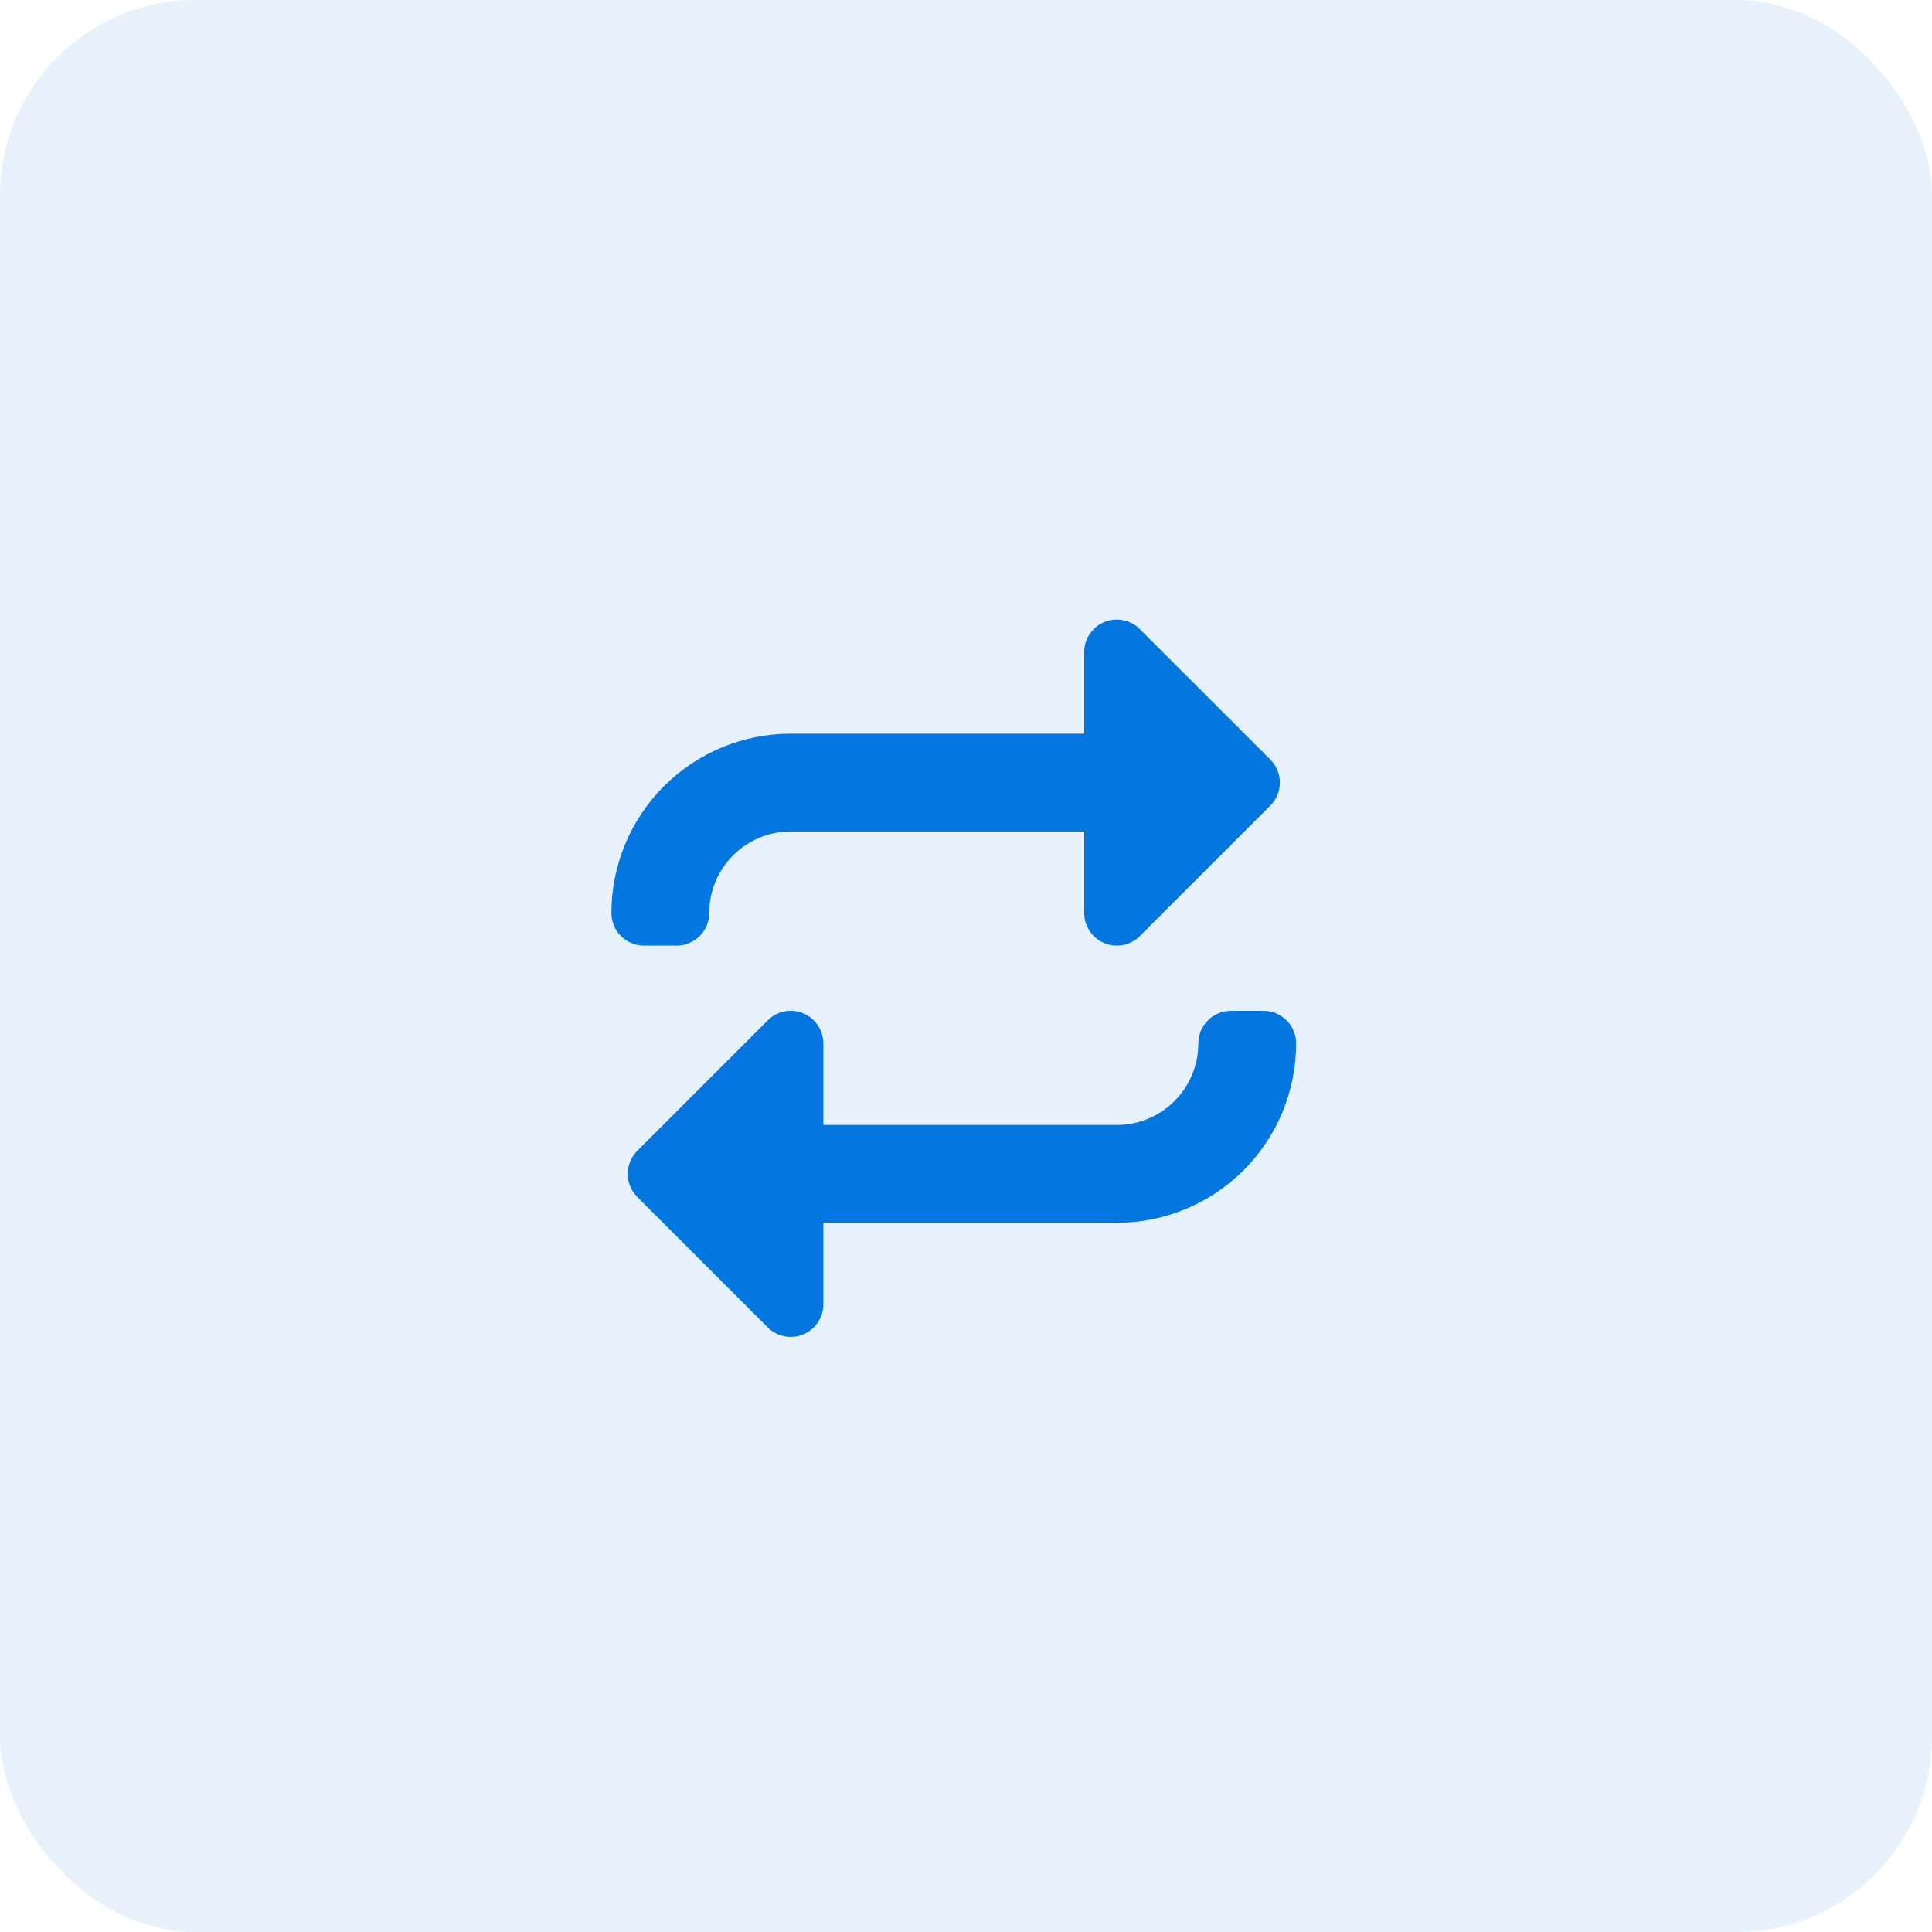
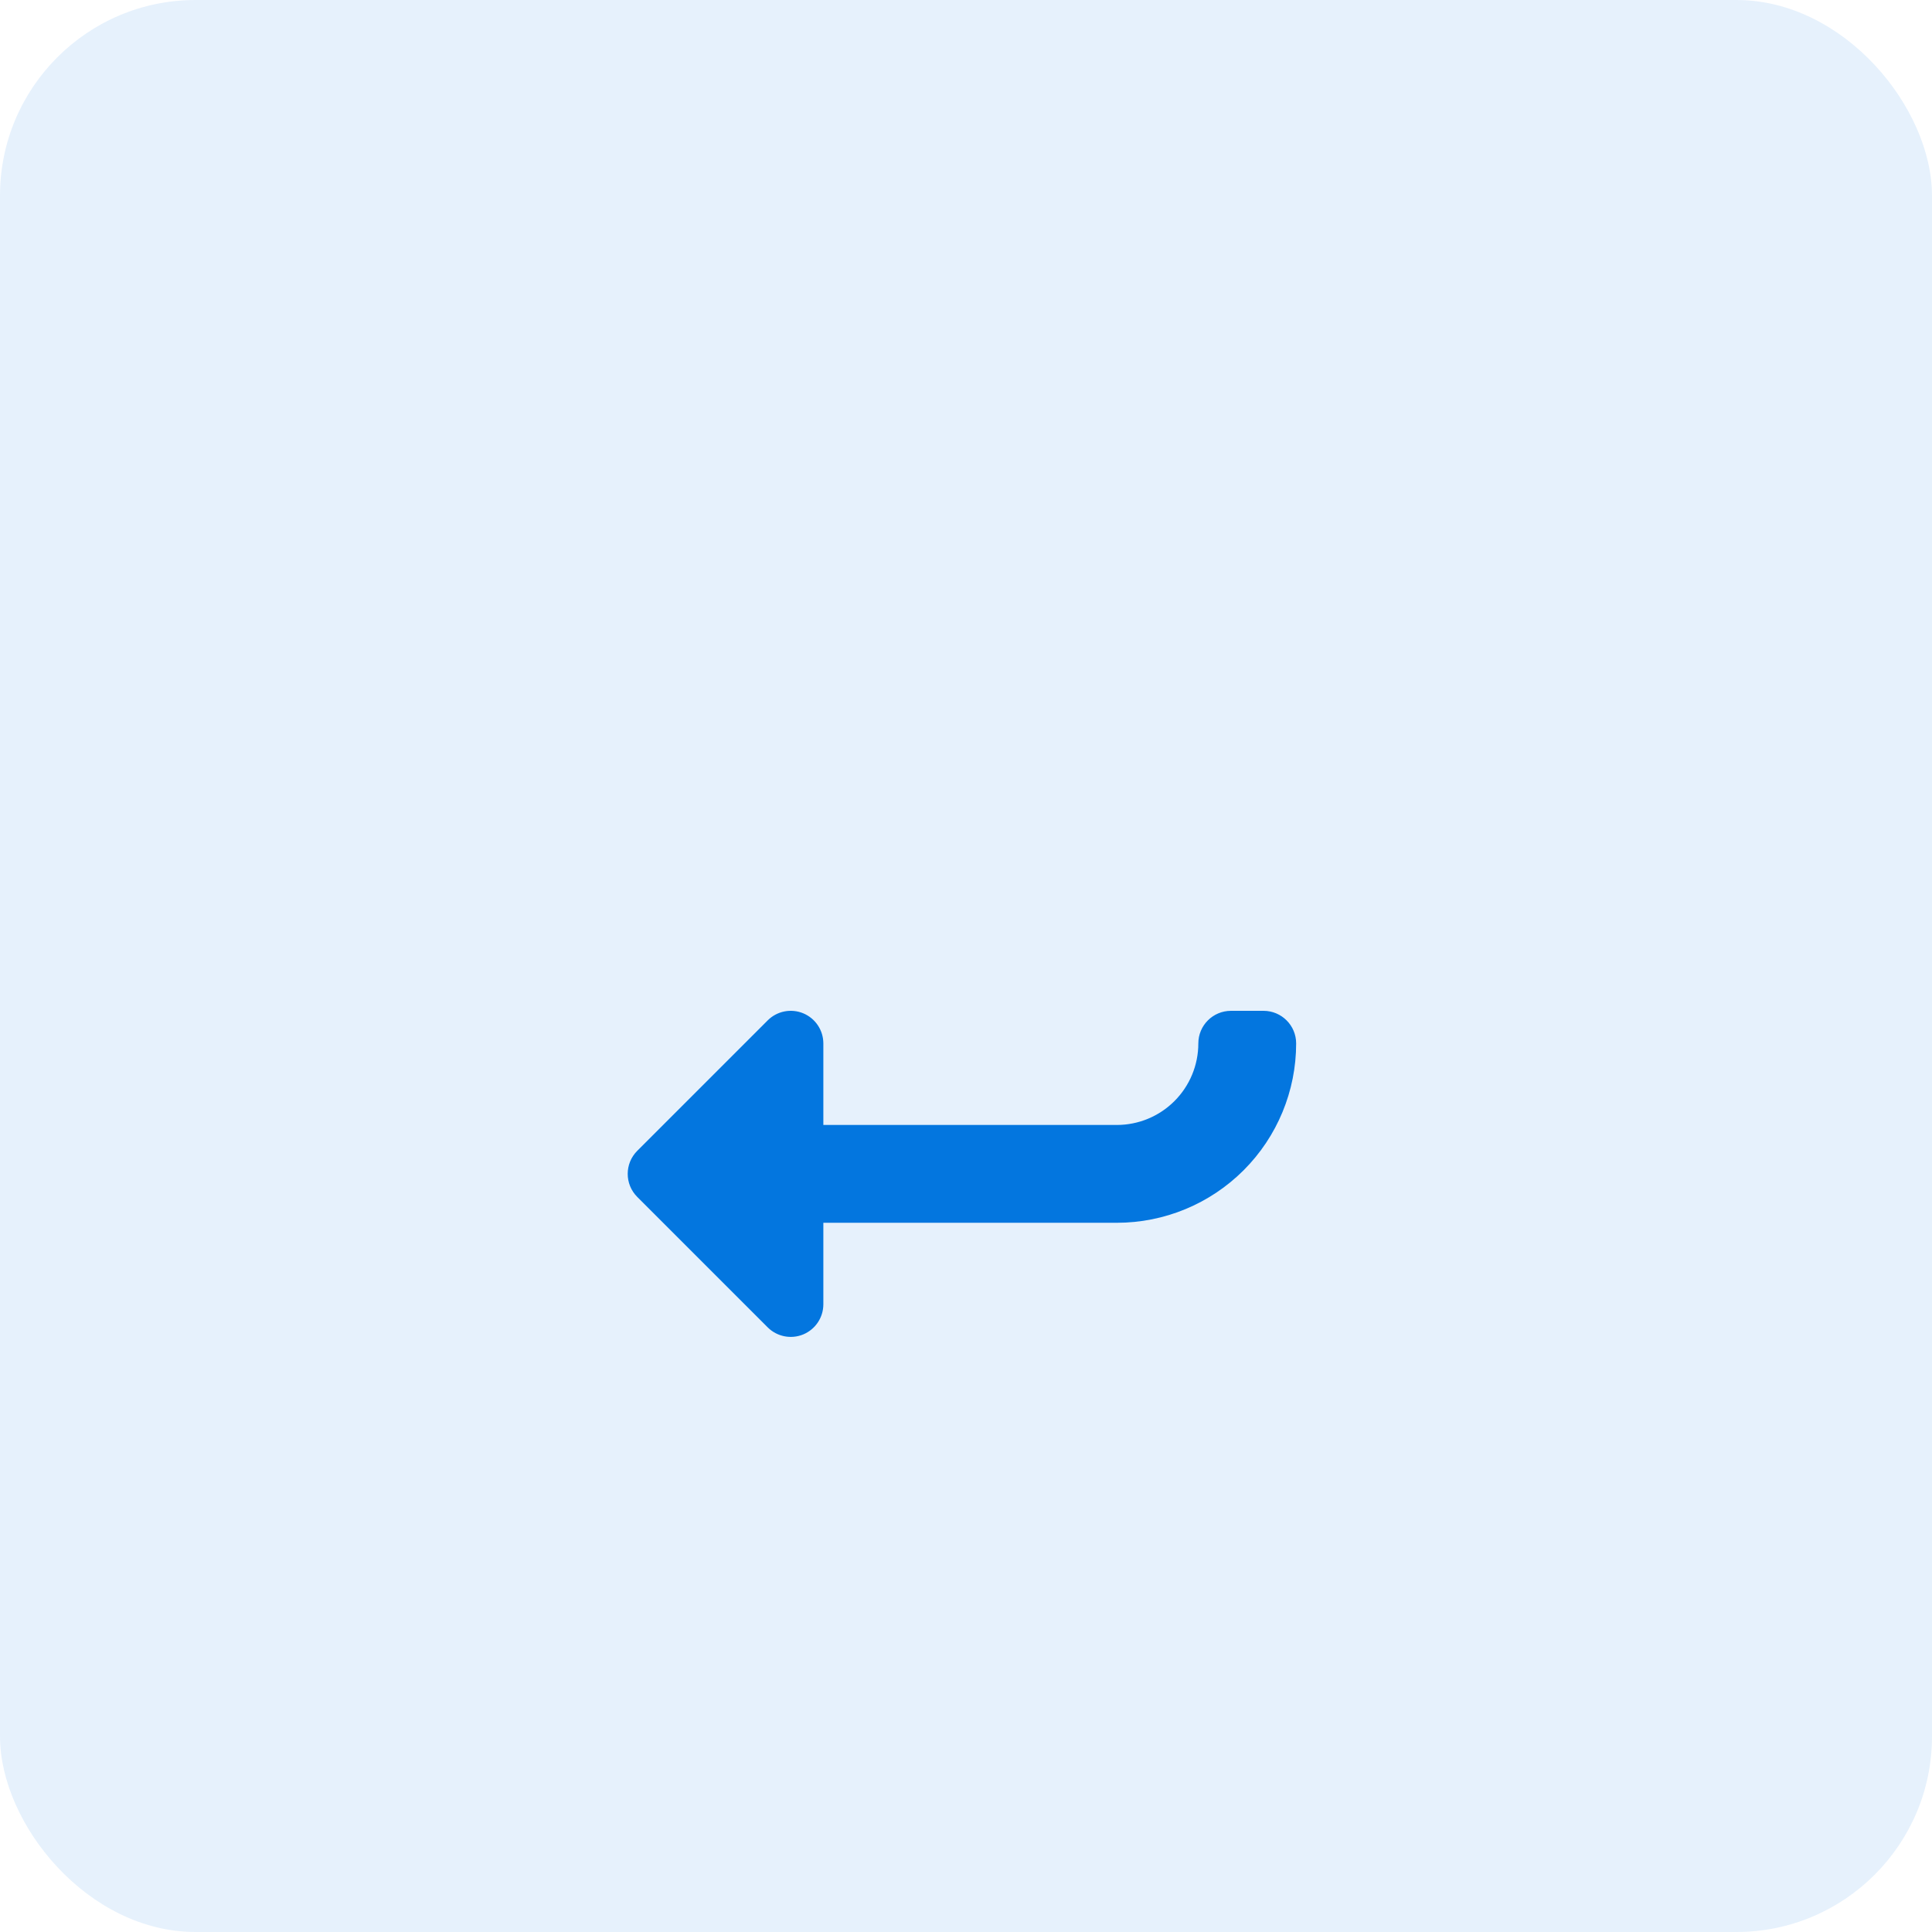
<svg xmlns="http://www.w3.org/2000/svg" width="79" height="79" viewBox="0 0 79 79" fill="none">
  <rect width="79" height="79" rx="8" fill="#0376DF" fill-opacity="0.1" />
-   <path d="M45.156 38.565C44.658 38.358 44.333 37.872 44.333 37.333V34H32.333C31.449 34 30.601 34.351 29.976 34.976C29.351 35.601 29 36.449 29 37.333C29 38.069 28.403 38.666 27.667 38.666H26.333C25.597 38.666 25 38.069 25 37.333C25 35.388 25.773 33.523 27.148 32.148C28.523 30.772 30.388 30 32.333 30H44.333V26.666C44.333 26.127 44.658 25.641 45.156 25.434C45.655 25.228 46.228 25.342 46.609 25.724L51.943 31.057C52.464 31.578 52.464 32.422 51.943 32.943L46.609 38.276C46.228 38.657 45.655 38.771 45.156 38.565Z" fill="#0376DF" />
  <path d="M32.844 41.434C33.342 41.641 33.667 42.127 33.667 42.666V46H45.667C46.551 46 47.399 45.648 48.024 45.023C48.649 44.398 49 43.55 49 42.666C49 41.93 49.597 41.333 50.334 41.333H51.667C52.403 41.333 53 41.93 53 42.666C53 44.611 52.228 46.477 50.852 47.852C49.477 49.227 47.612 50 45.667 50H33.667V53.333C33.667 53.872 33.342 54.358 32.844 54.565C32.346 54.771 31.772 54.657 31.391 54.276L26.058 48.943C25.537 48.422 25.537 47.578 26.058 47.057L31.391 41.724C31.772 41.342 32.346 41.228 32.844 41.434Z" fill="#0376DF" />
</svg>